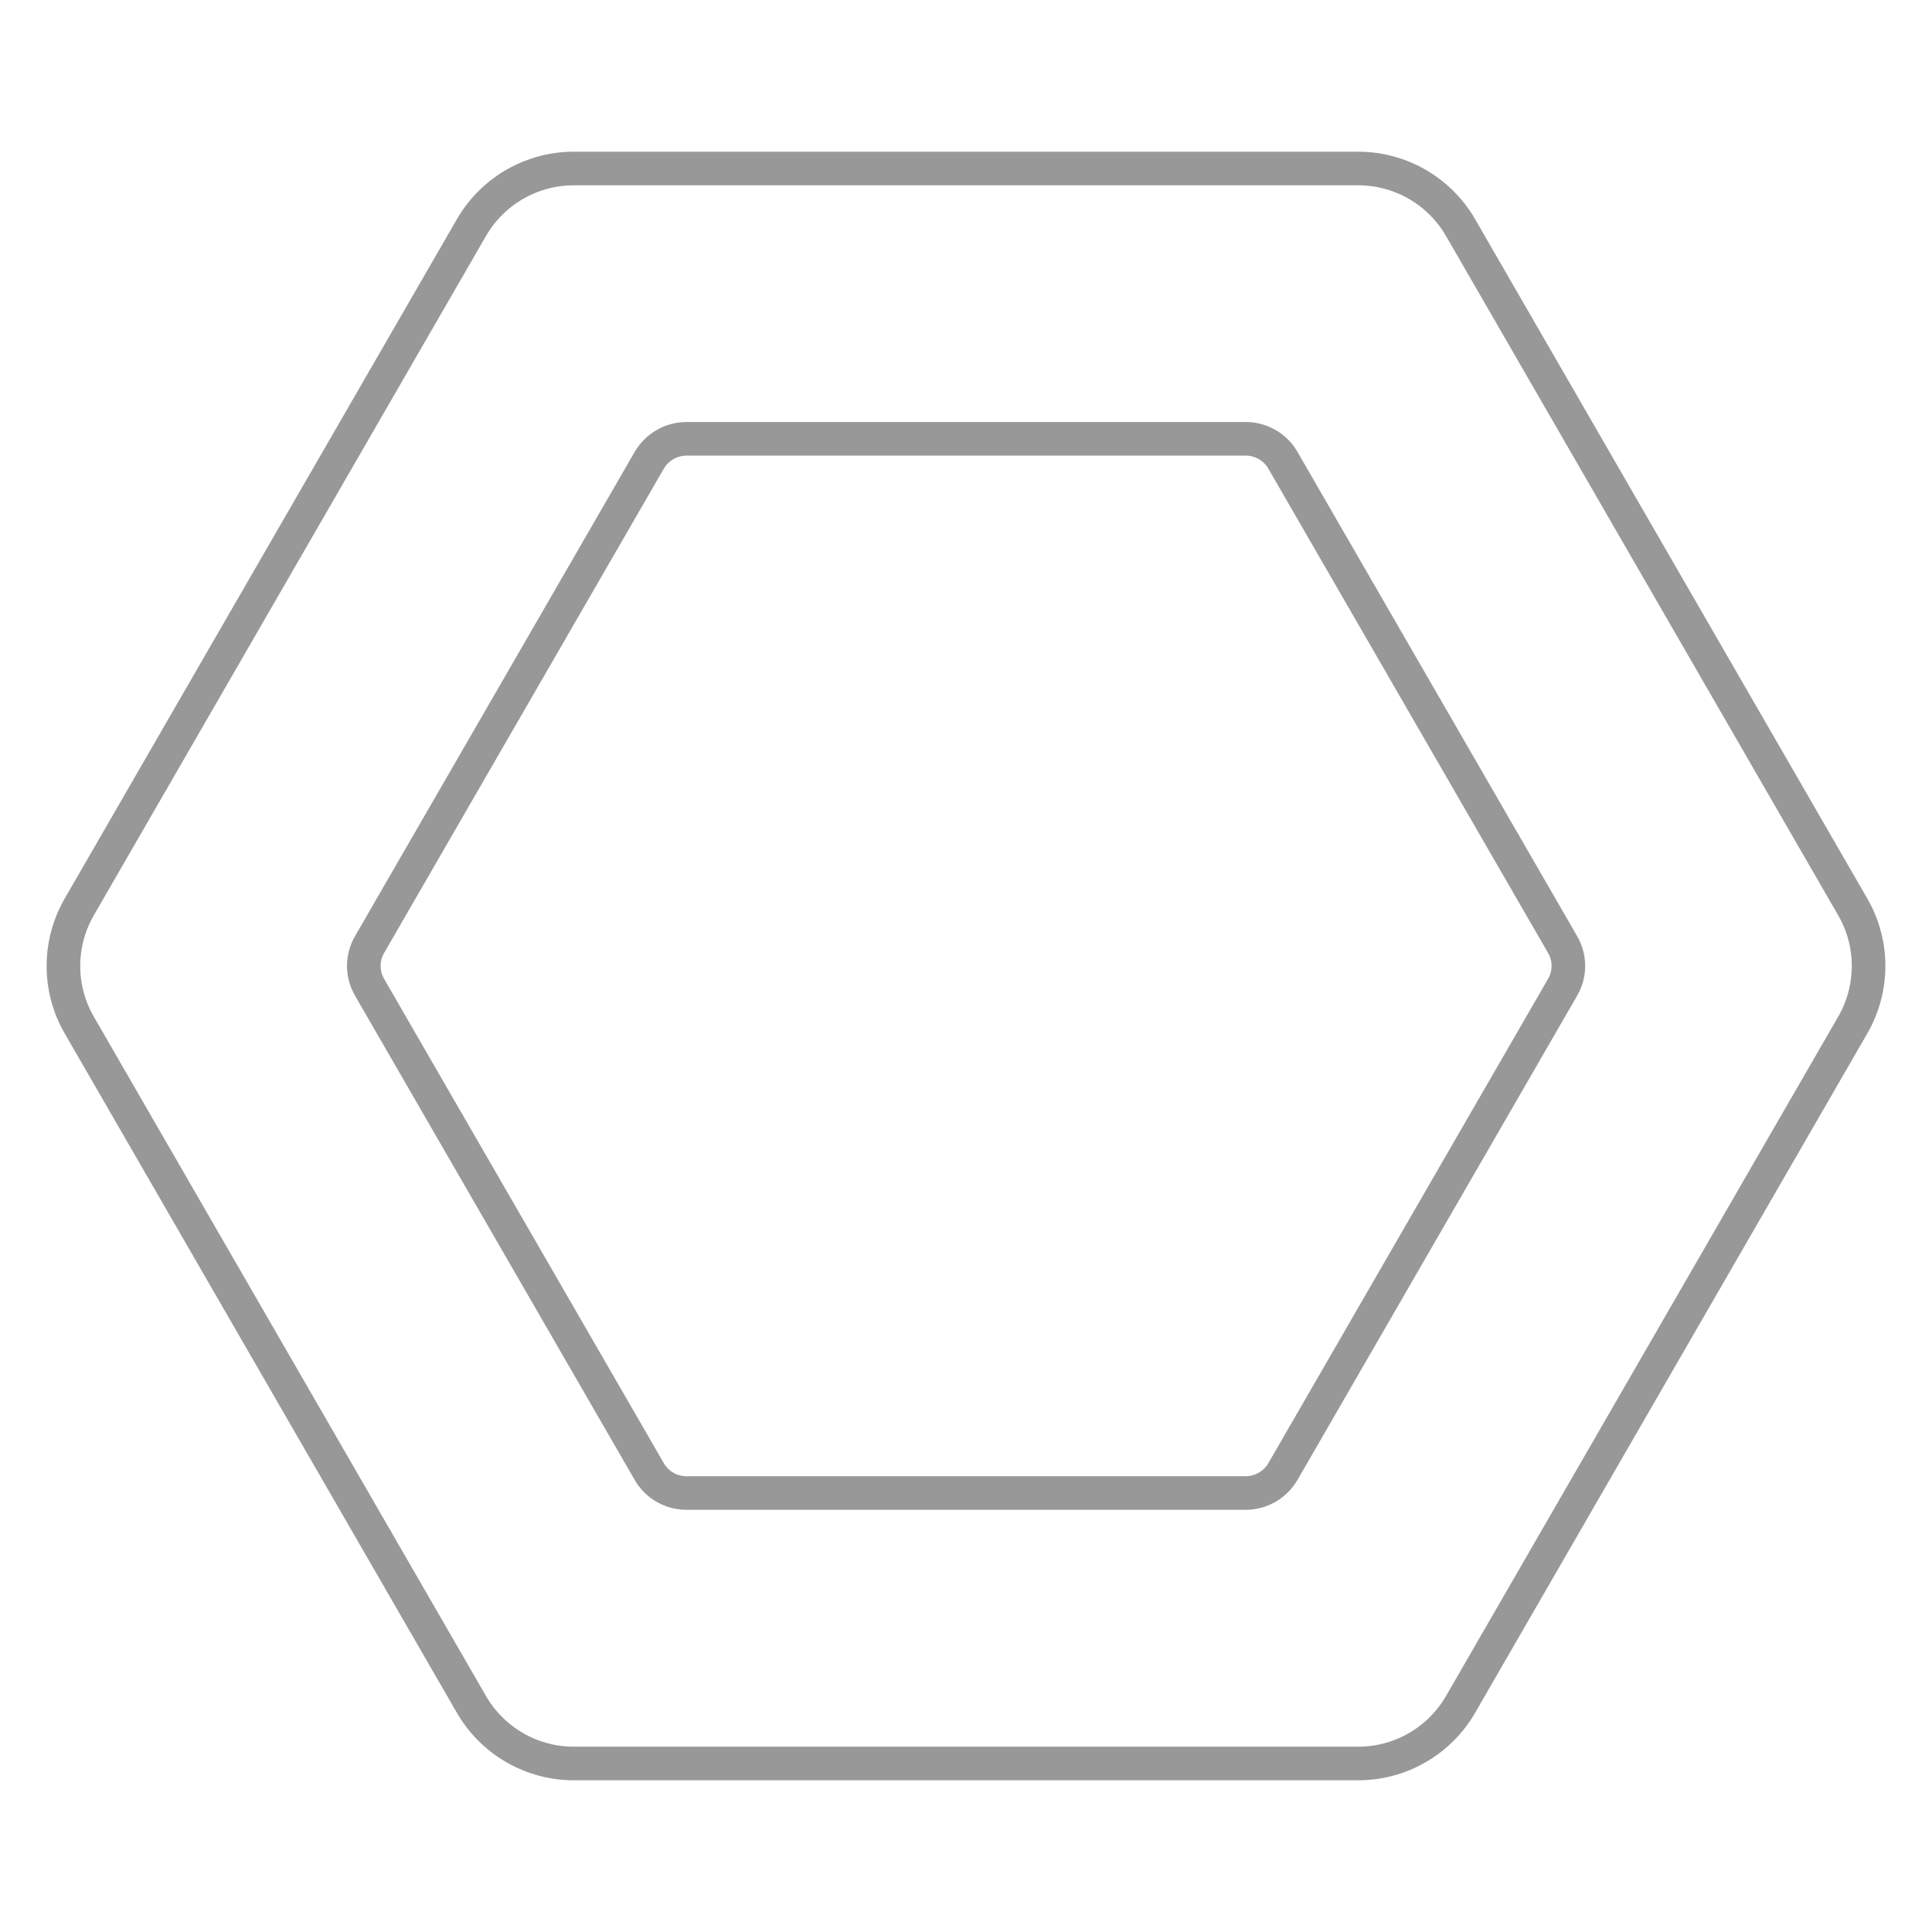
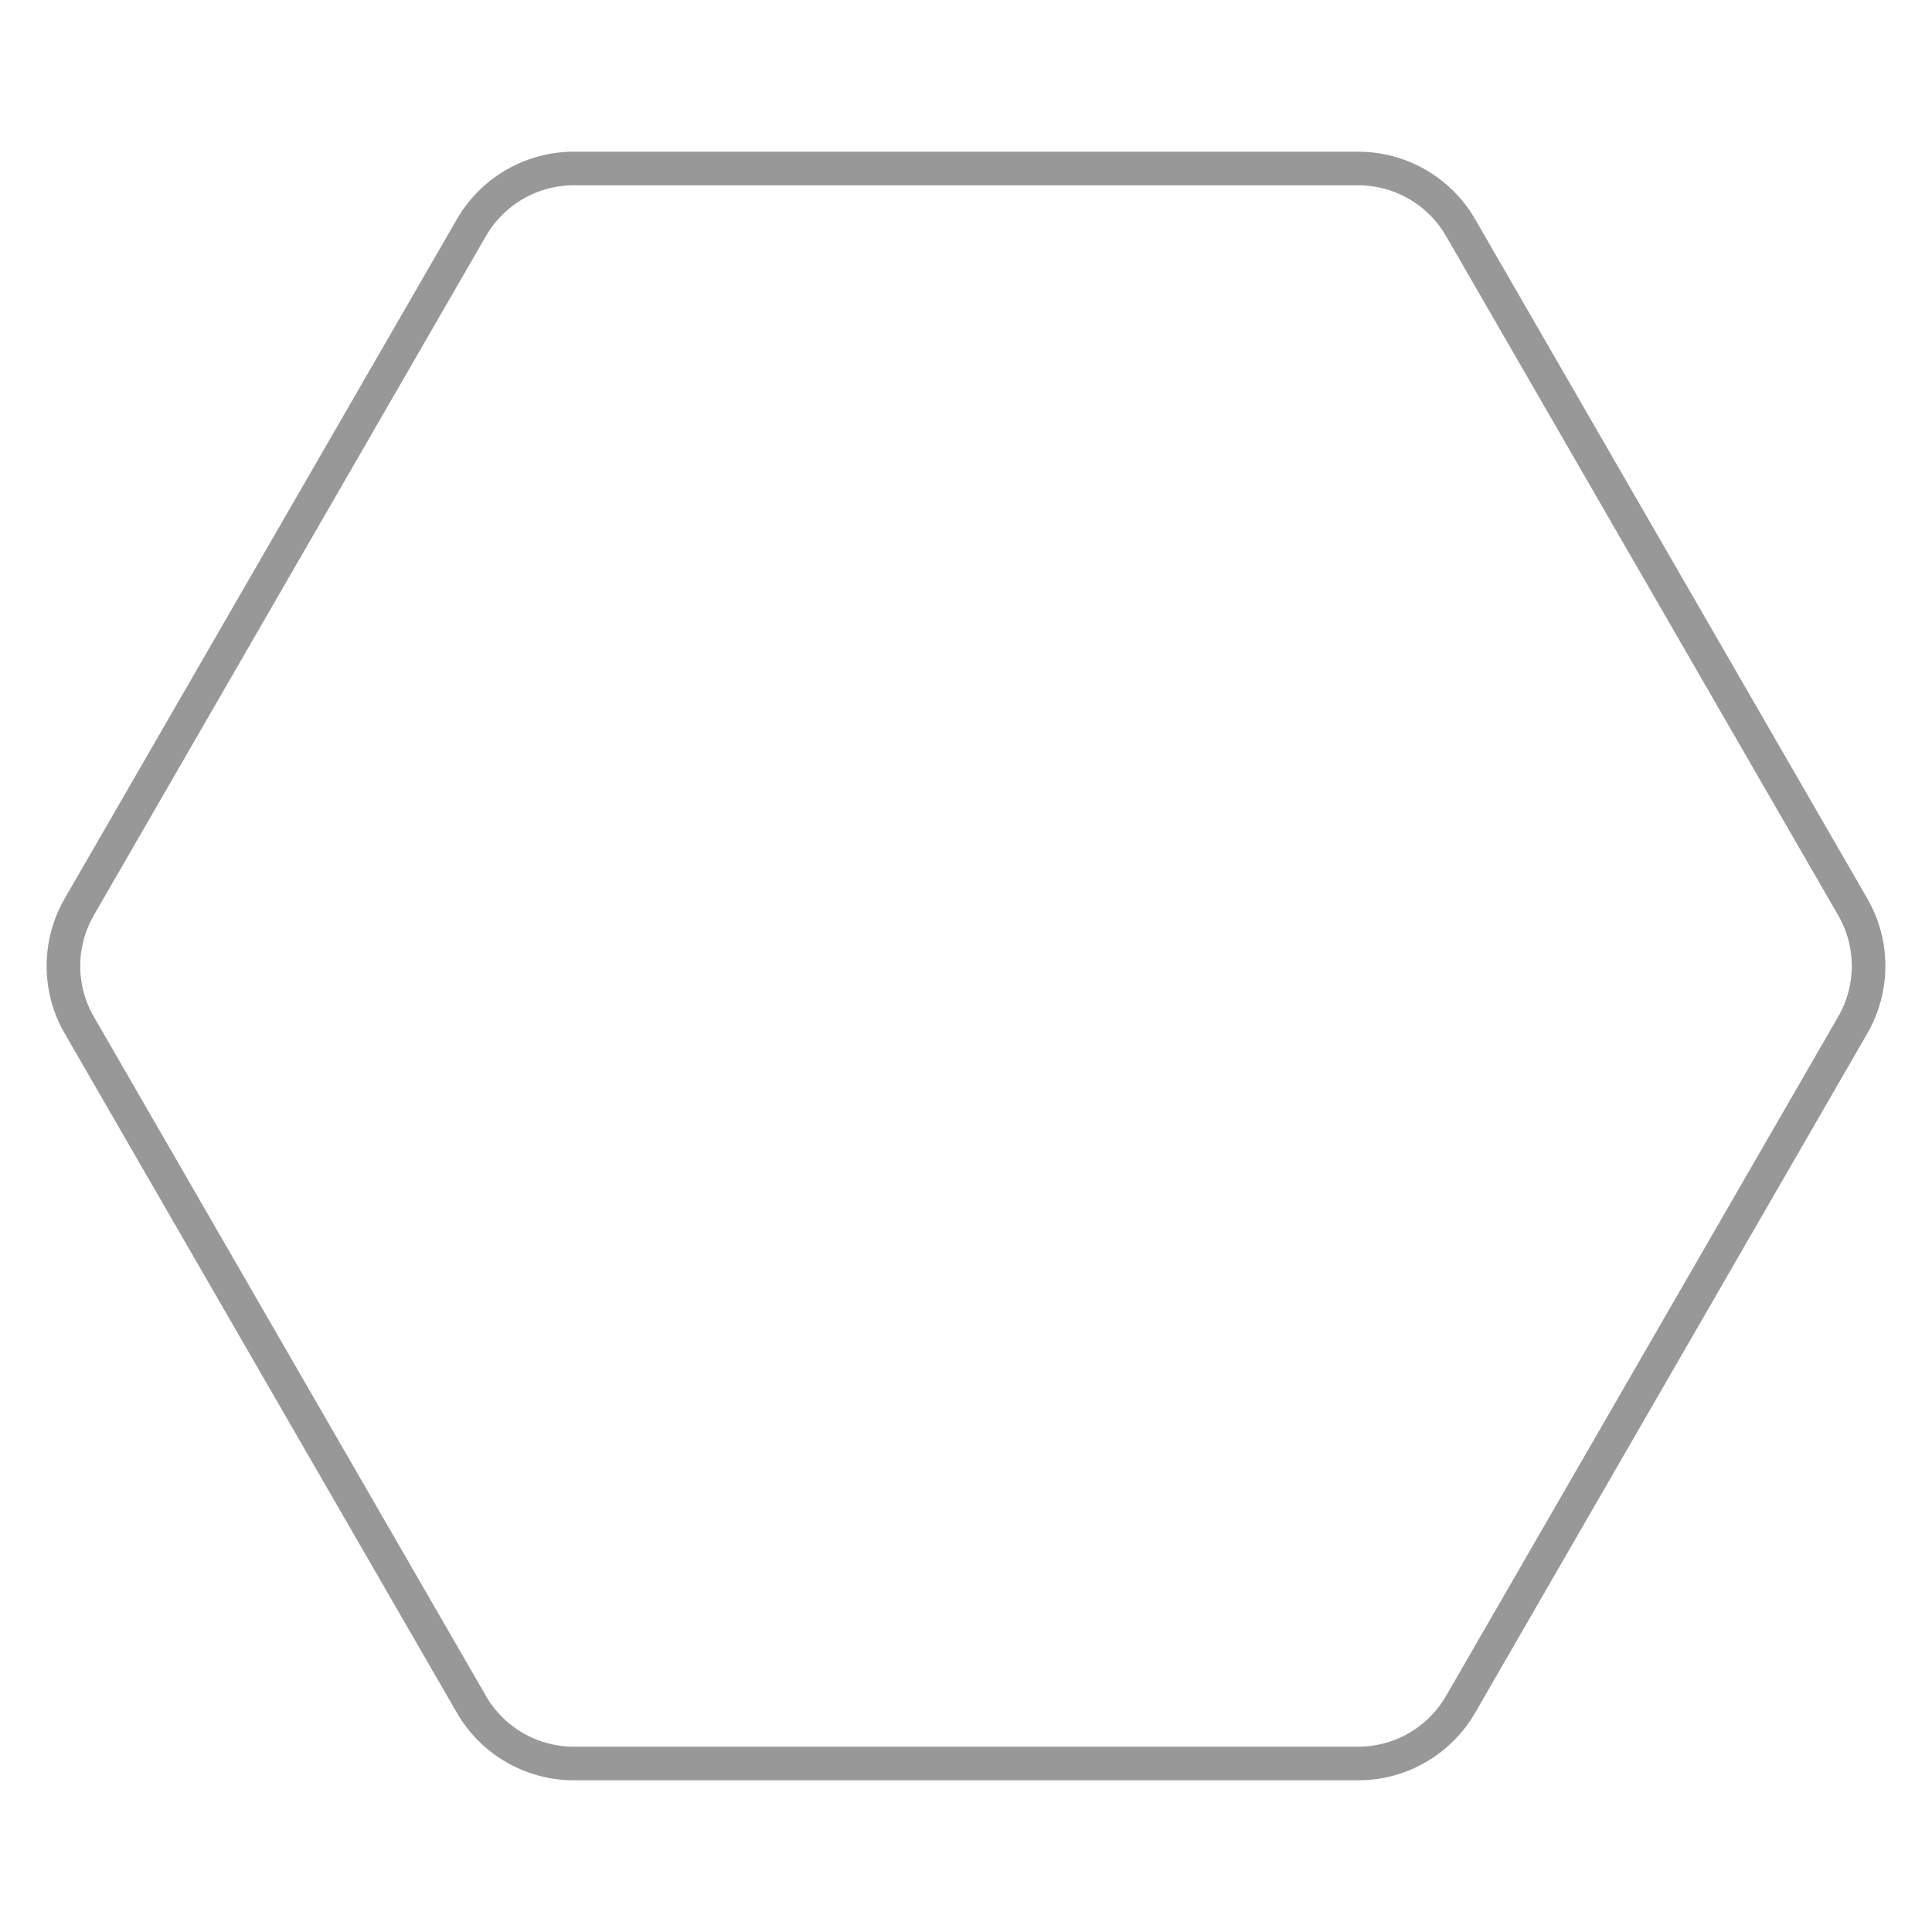
<svg xmlns="http://www.w3.org/2000/svg" viewBox="0 0 115 115">
  <path d="M80.84,10.03h-46.68c-2.52,0-4.84,1.34-6.1,3.52L4.72,53.98c-1.26,2.18-1.26,4.87,0,7.04l23.34,40.43c1.26,2.18,3.58,3.52,6.1,3.52h46.68c2.52,0,4.84-1.34,6.1-3.52l23.34-40.43c1.26-2.18,1.26-4.87,0-7.04l-23.34-40.43c-1.26-2.18-3.58-3.52-6.1-3.52Z" fill="none" stroke="#989898" stroke-linecap="round" stroke-linejoin="round" stroke-width="2" />
-   <path d="M74.15,26.12h-33.29c-.91,0-1.75.49-2.21,1.27l-16.65,28.83c-.46.79-.46,1.76,0,2.55l16.65,28.83c.46.79,1.3,1.27,2.21,1.27h33.29c.91,0,1.75-.49,2.21-1.27l16.65-28.83c.46-.79.46-1.76,0-2.55l-16.65-28.83c-.46-.79-1.3-1.27-2.21-1.27Z" fill="none" stroke="#989898" stroke-linecap="round" stroke-linejoin="round" stroke-width="2" />
</svg>